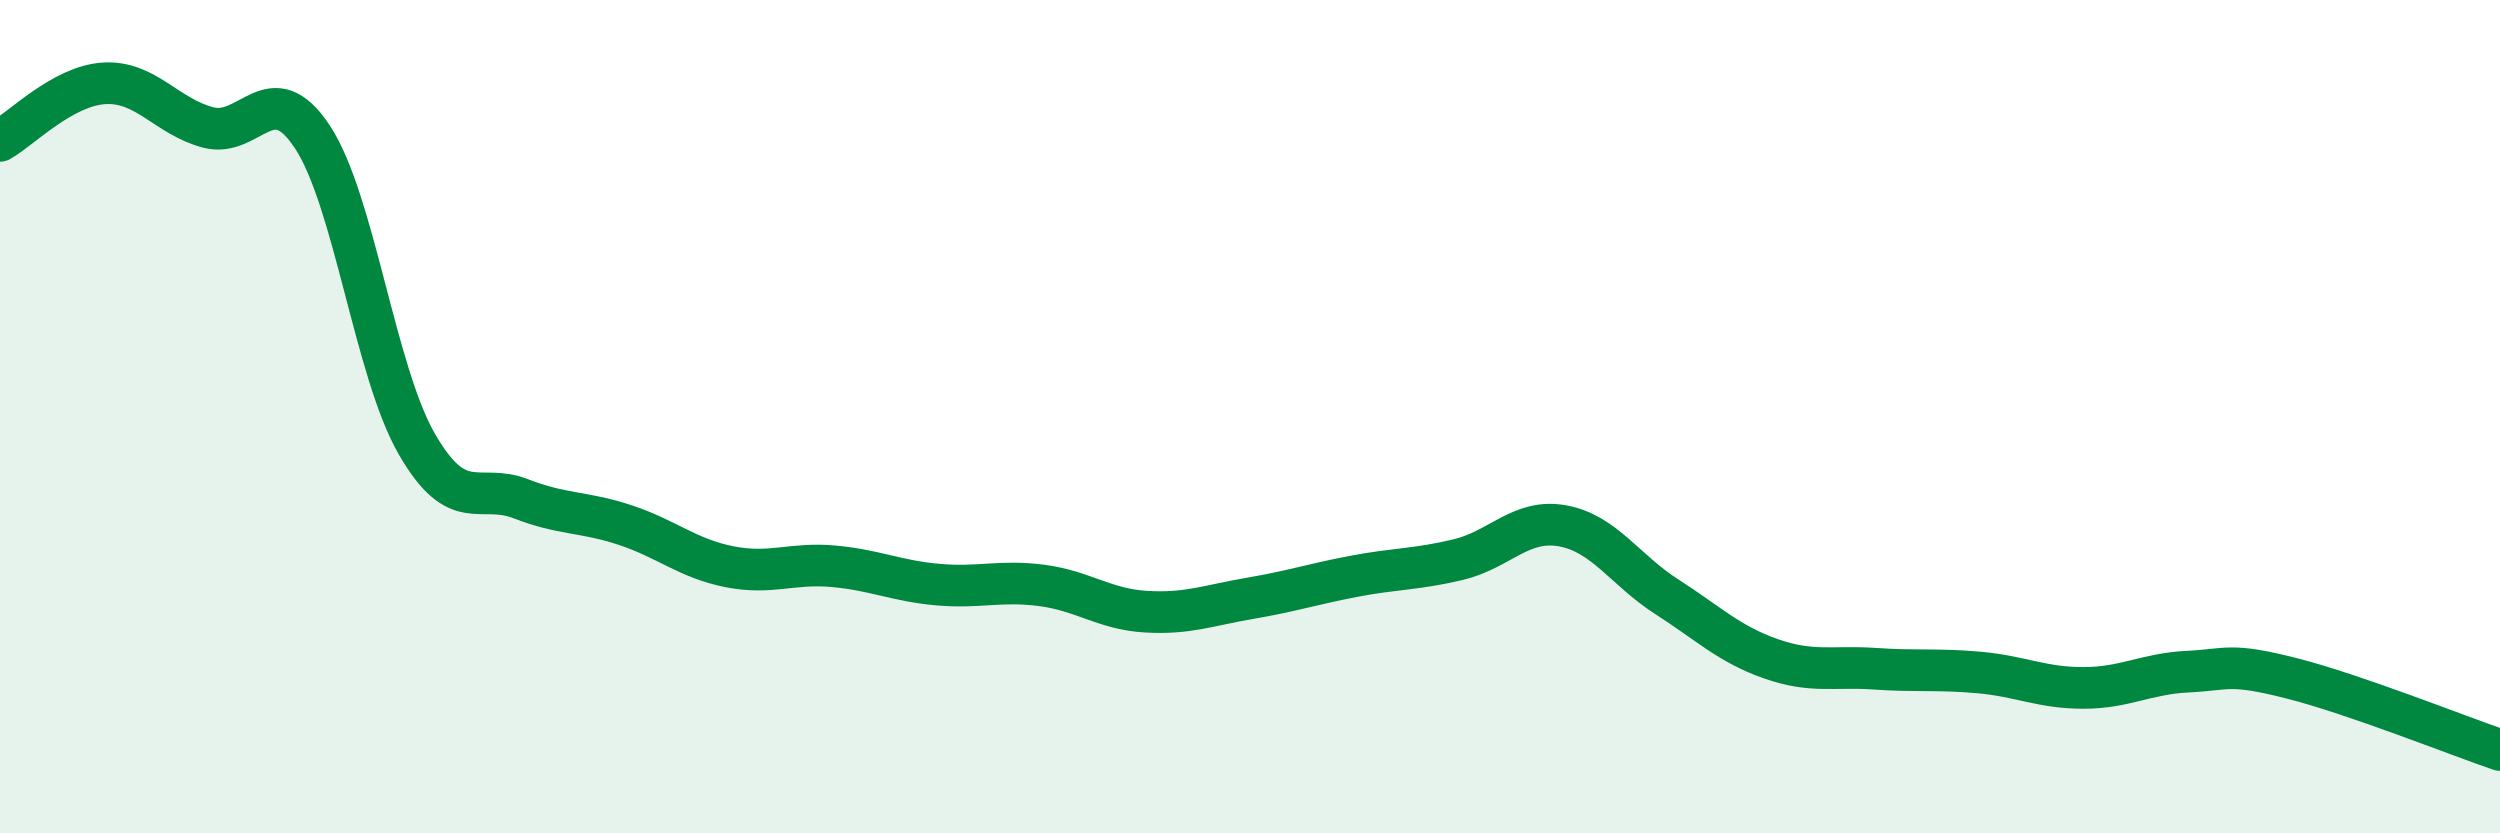
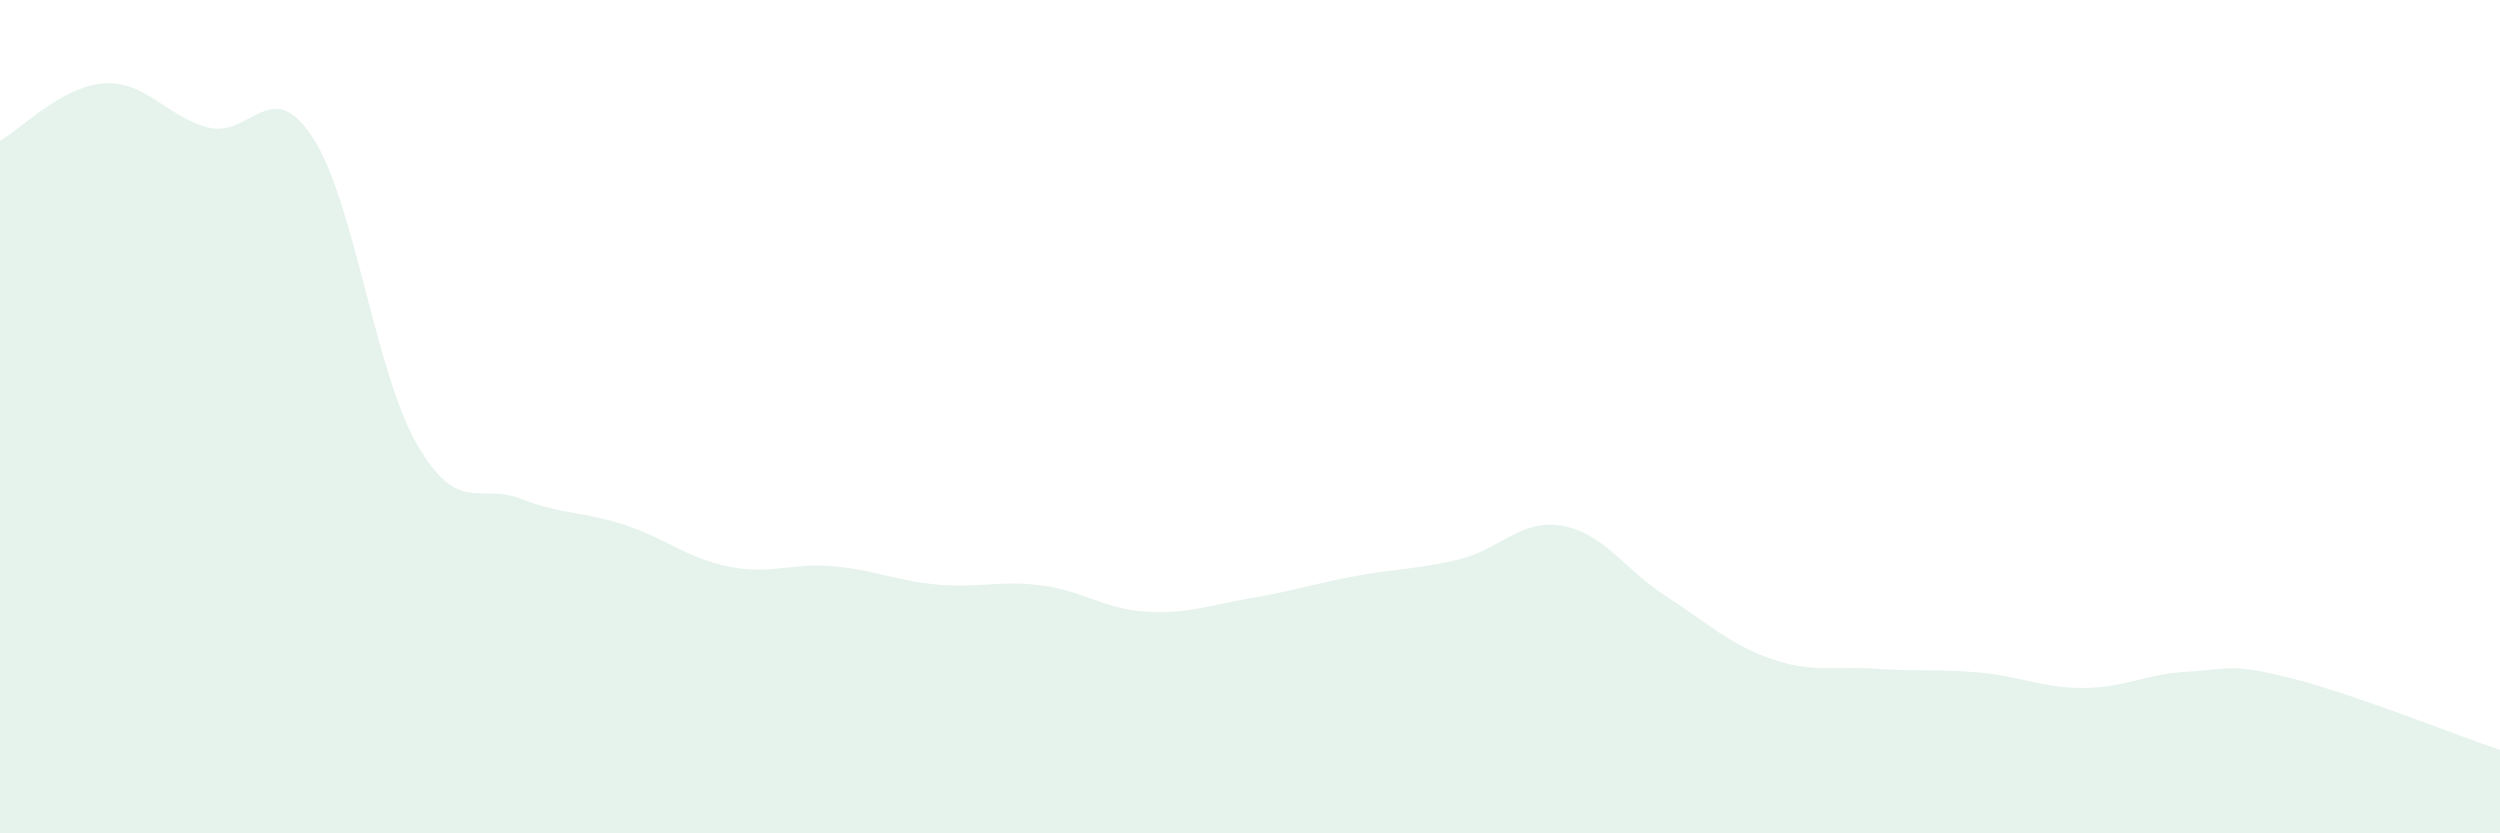
<svg xmlns="http://www.w3.org/2000/svg" width="60" height="20" viewBox="0 0 60 20">
  <path d="M 0,3.38 C 0.5,3.1 1.5,2.06 2.5,2 C 3.5,1.94 4,2.8 5,3.06 C 6,3.32 6.5,1.77 7.5,3.29 C 8.5,4.81 9,8.91 10,10.65 C 11,12.39 11.5,11.58 12.5,11.97 C 13.5,12.36 14,12.27 15,12.6 C 16,12.93 16.5,13.4 17.5,13.6 C 18.5,13.8 19,13.5 20,13.59 C 21,13.68 21.5,13.94 22.5,14.03 C 23.5,14.12 24,13.92 25,14.05 C 26,14.18 26.5,14.62 27.5,14.68 C 28.5,14.74 29,14.53 30,14.36 C 31,14.19 31.5,14.02 32.5,13.83 C 33.5,13.64 34,13.67 35,13.43 C 36,13.19 36.5,12.44 37.5,12.62 C 38.5,12.8 39,13.68 40,14.32 C 41,14.96 41.5,15.46 42.5,15.81 C 43.5,16.16 44,15.98 45,16.05 C 46,16.12 46.5,16.05 47.5,16.14 C 48.5,16.23 49,16.51 50,16.51 C 51,16.51 51.5,16.17 52.5,16.12 C 53.5,16.07 53.5,15.9 55,16.28 C 56.5,16.66 59,17.66 60,18L60 20L0 20Z" fill="#008740" opacity="0.1" stroke-linecap="round" stroke-linejoin="round" />
-   <path d="M 0,3.38 C 0.5,3.1 1.5,2.06 2.5,2 C 3.5,1.94 4,2.8 5,3.06 C 6,3.32 6.5,1.77 7.5,3.29 C 8.5,4.81 9,8.91 10,10.65 C 11,12.39 11.5,11.58 12.5,11.97 C 13.5,12.36 14,12.27 15,12.6 C 16,12.93 16.5,13.4 17.5,13.6 C 18.5,13.8 19,13.5 20,13.59 C 21,13.68 21.5,13.94 22.5,14.03 C 23.5,14.12 24,13.92 25,14.05 C 26,14.18 26.5,14.62 27.5,14.68 C 28.5,14.74 29,14.53 30,14.36 C 31,14.19 31.5,14.02 32.5,13.83 C 33.5,13.64 34,13.67 35,13.43 C 36,13.19 36.5,12.44 37.5,12.62 C 38.5,12.8 39,13.68 40,14.32 C 41,14.96 41.5,15.46 42.5,15.81 C 43.5,16.16 44,15.98 45,16.05 C 46,16.12 46.5,16.05 47.5,16.14 C 48.5,16.23 49,16.51 50,16.51 C 51,16.51 51.5,16.17 52.5,16.12 C 53.5,16.07 53.5,15.9 55,16.28 C 56.5,16.66 59,17.66 60,18" stroke="#008740" stroke-width="1" fill="none" stroke-linecap="round" stroke-linejoin="round" />
</svg>